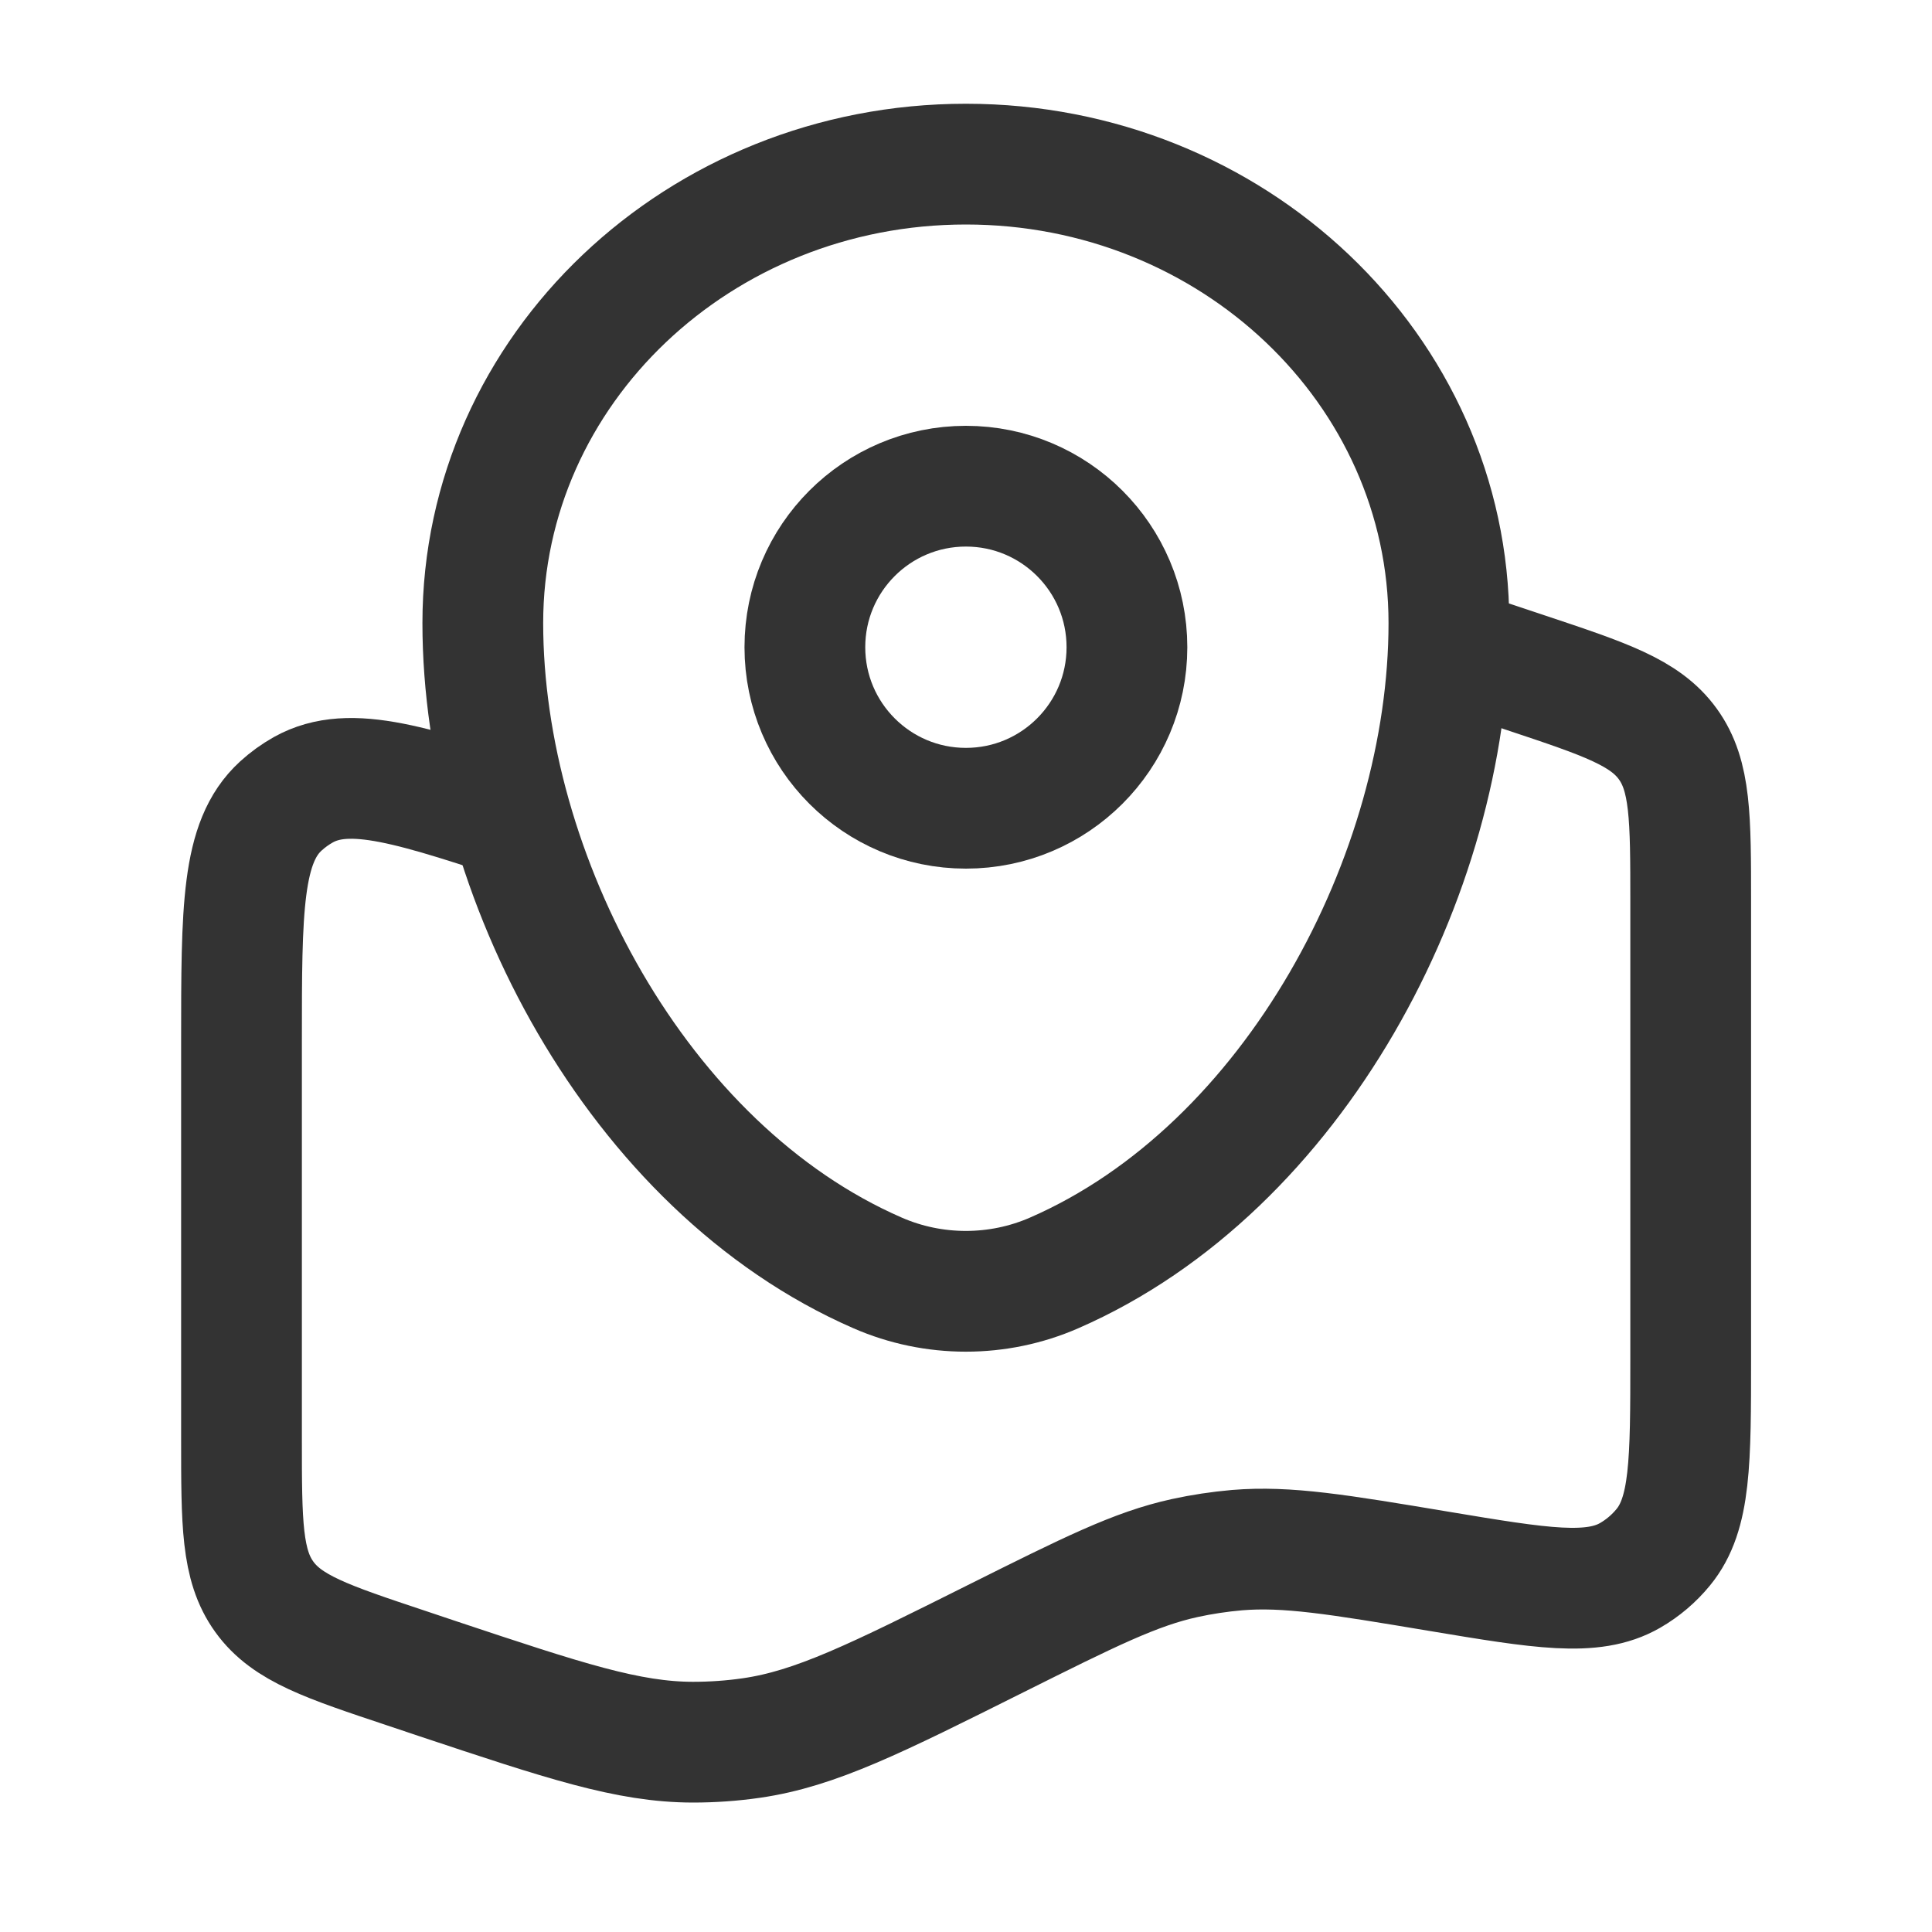
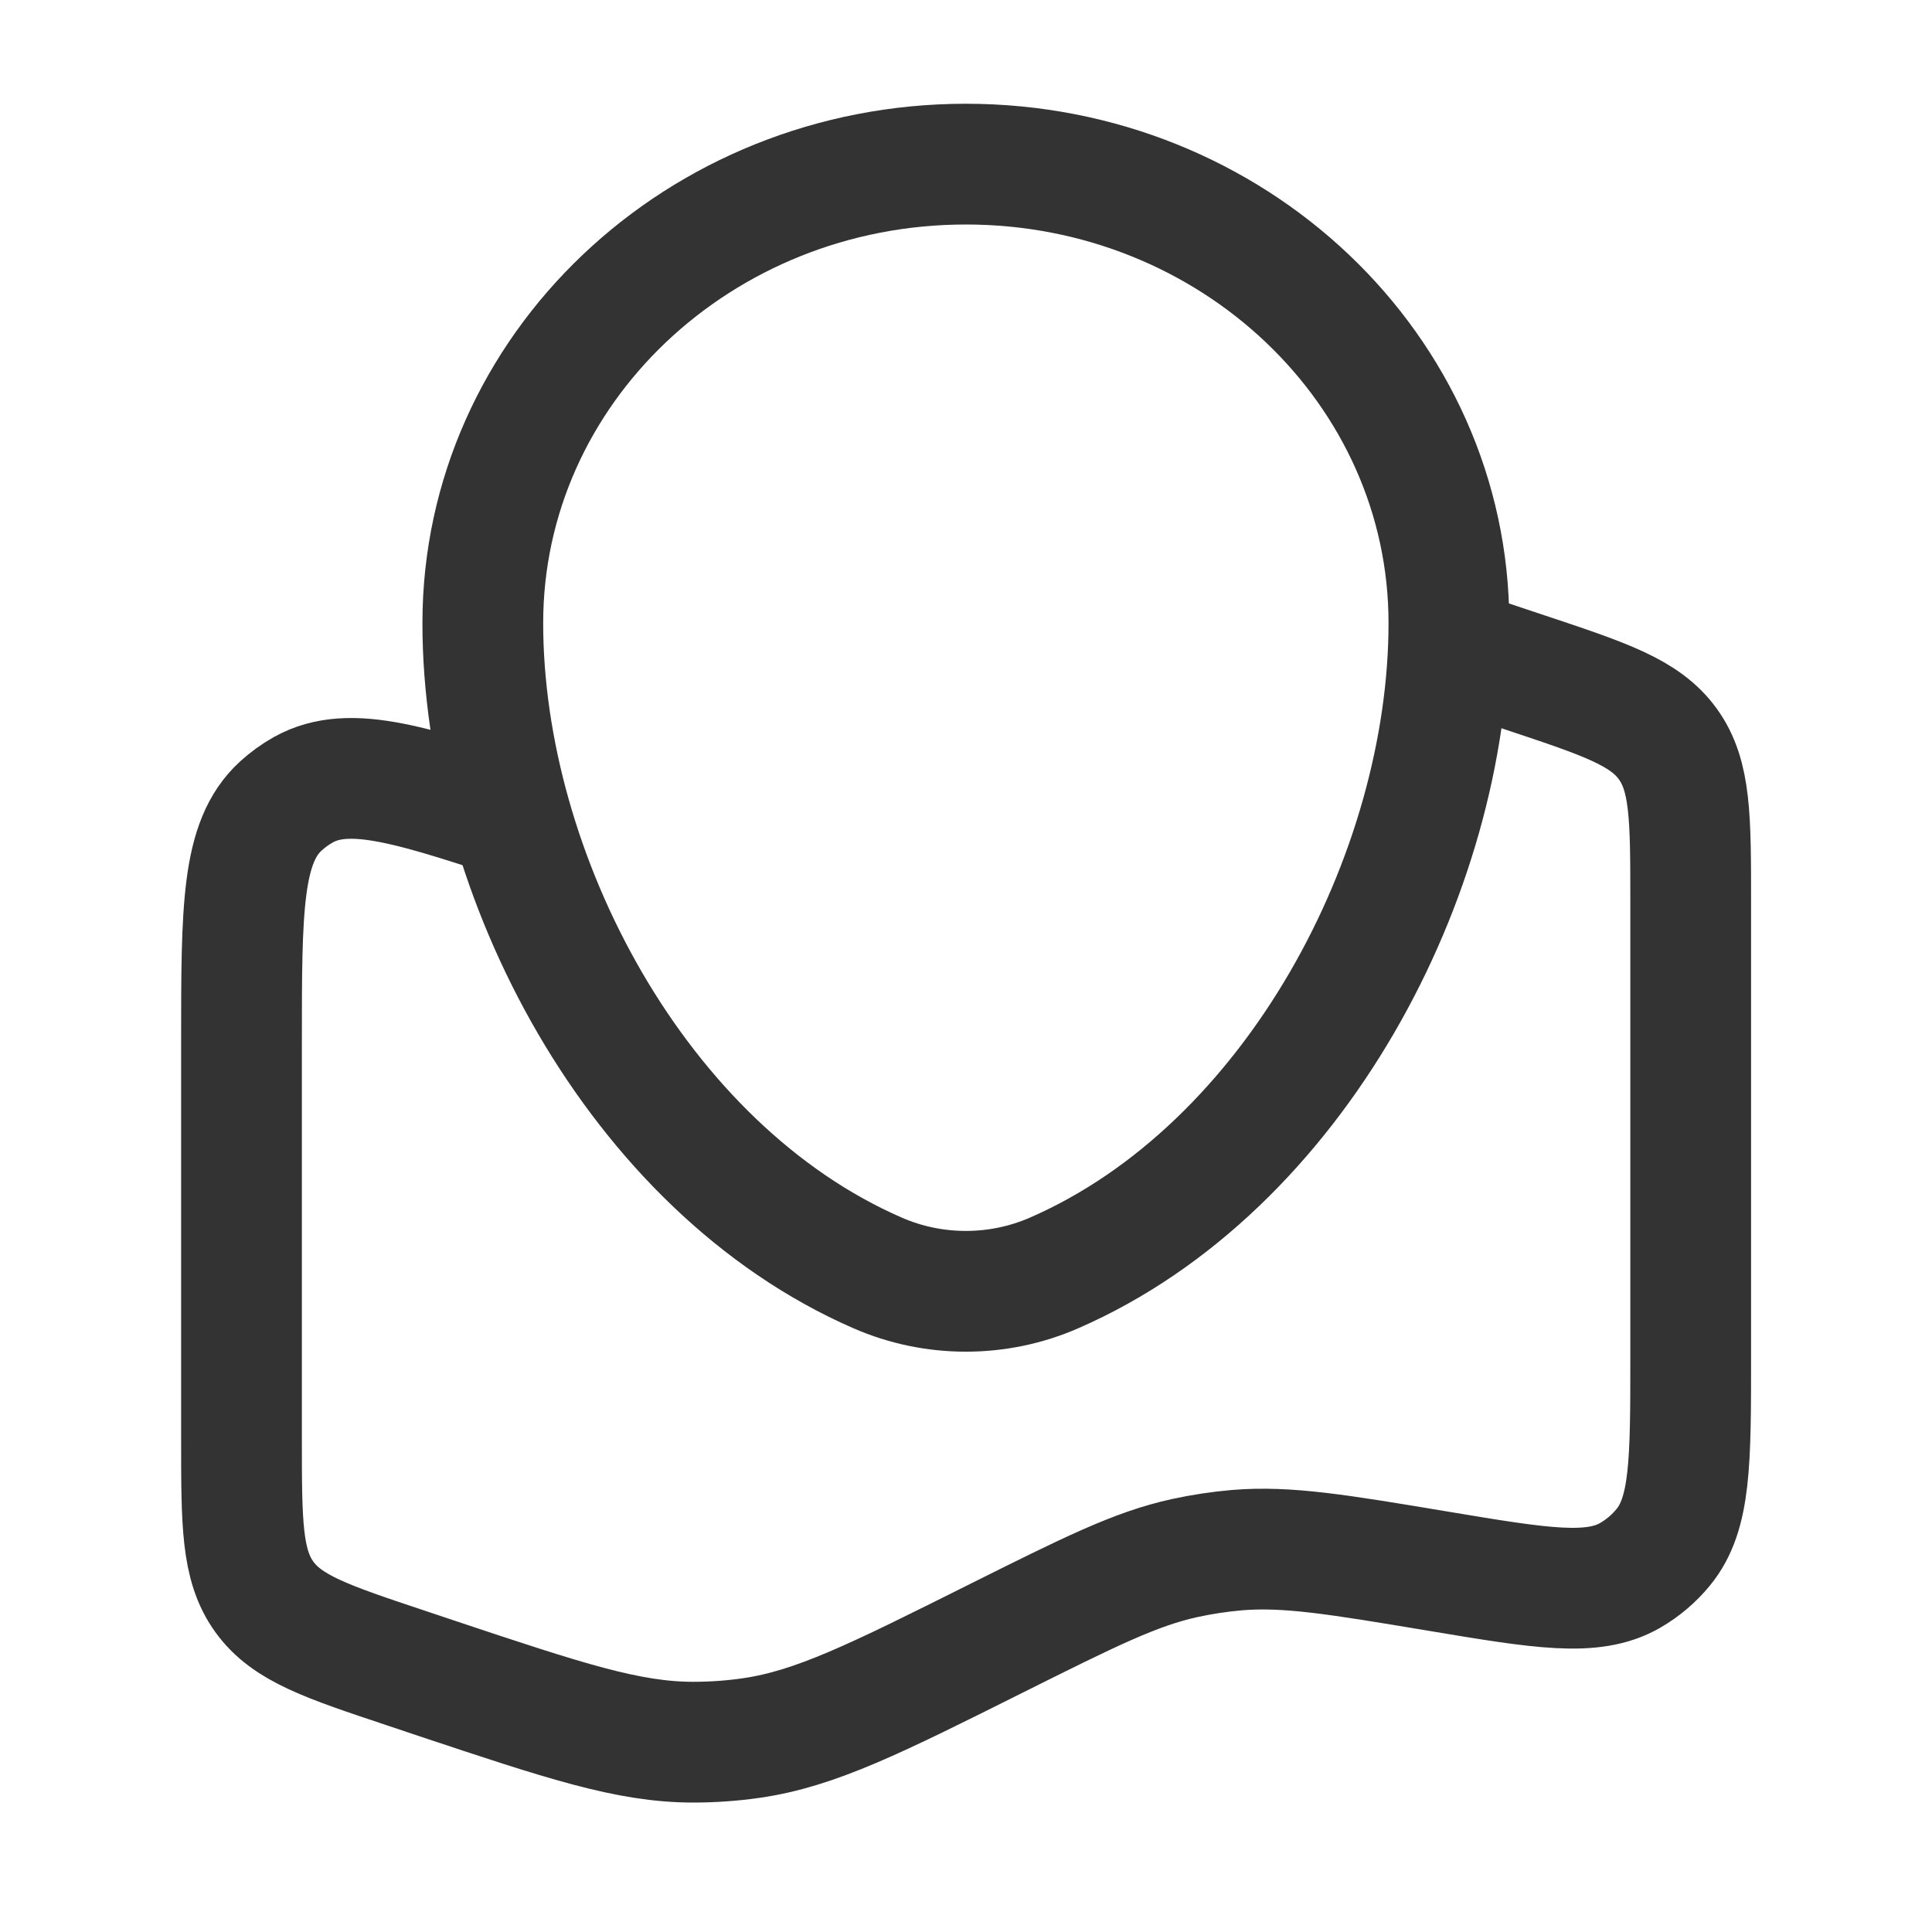
<svg xmlns="http://www.w3.org/2000/svg" width="20" height="20" viewBox="0 0 20 20" fill="none">
  <g id="icon">
    <path id="Vector" d="M15.001 6.699L15.792 6.963C16.617 7.238 17.03 7.375 17.266 7.703C17.502 8.03 17.502 8.465 17.502 9.335V14.057C17.502 15.133 17.502 15.671 17.218 16.017C17.122 16.134 17.006 16.233 16.874 16.309C16.487 16.531 15.956 16.443 14.895 16.266C13.848 16.091 13.324 16.004 12.805 16.047C12.623 16.063 12.442 16.09 12.264 16.129C11.755 16.24 11.276 16.48 10.318 16.958C9.068 17.583 8.443 17.896 7.778 17.992C7.578 18.021 7.375 18.035 7.173 18.035C6.501 18.034 5.844 17.815 4.529 17.377L4.21 17.27C3.385 16.995 2.972 16.858 2.736 16.53C2.5 16.203 2.5 15.768 2.5 14.898V10.79C2.5 9.407 2.5 8.716 2.907 8.344C2.978 8.279 3.057 8.222 3.141 8.175C3.622 7.907 4.278 8.125 5.59 8.563" stroke="#333333" stroke-width="1.25" />
    <path id="Vector_2" d="M4.998 6.45C4.998 3.826 7.237 1.699 9.999 1.699C12.76 1.699 14.999 3.826 14.999 6.45C14.999 9.053 13.403 12.091 10.913 13.177C10.332 13.431 9.665 13.431 9.084 13.177C6.594 12.091 4.998 9.053 4.998 6.45Z" stroke="#333333" stroke-width="1.25" />
-     <circle id="Vector_3" cx="9.999" cy="6.7" r="1.667" stroke="#333333" stroke-width="1.25" />
  </g>
</svg>